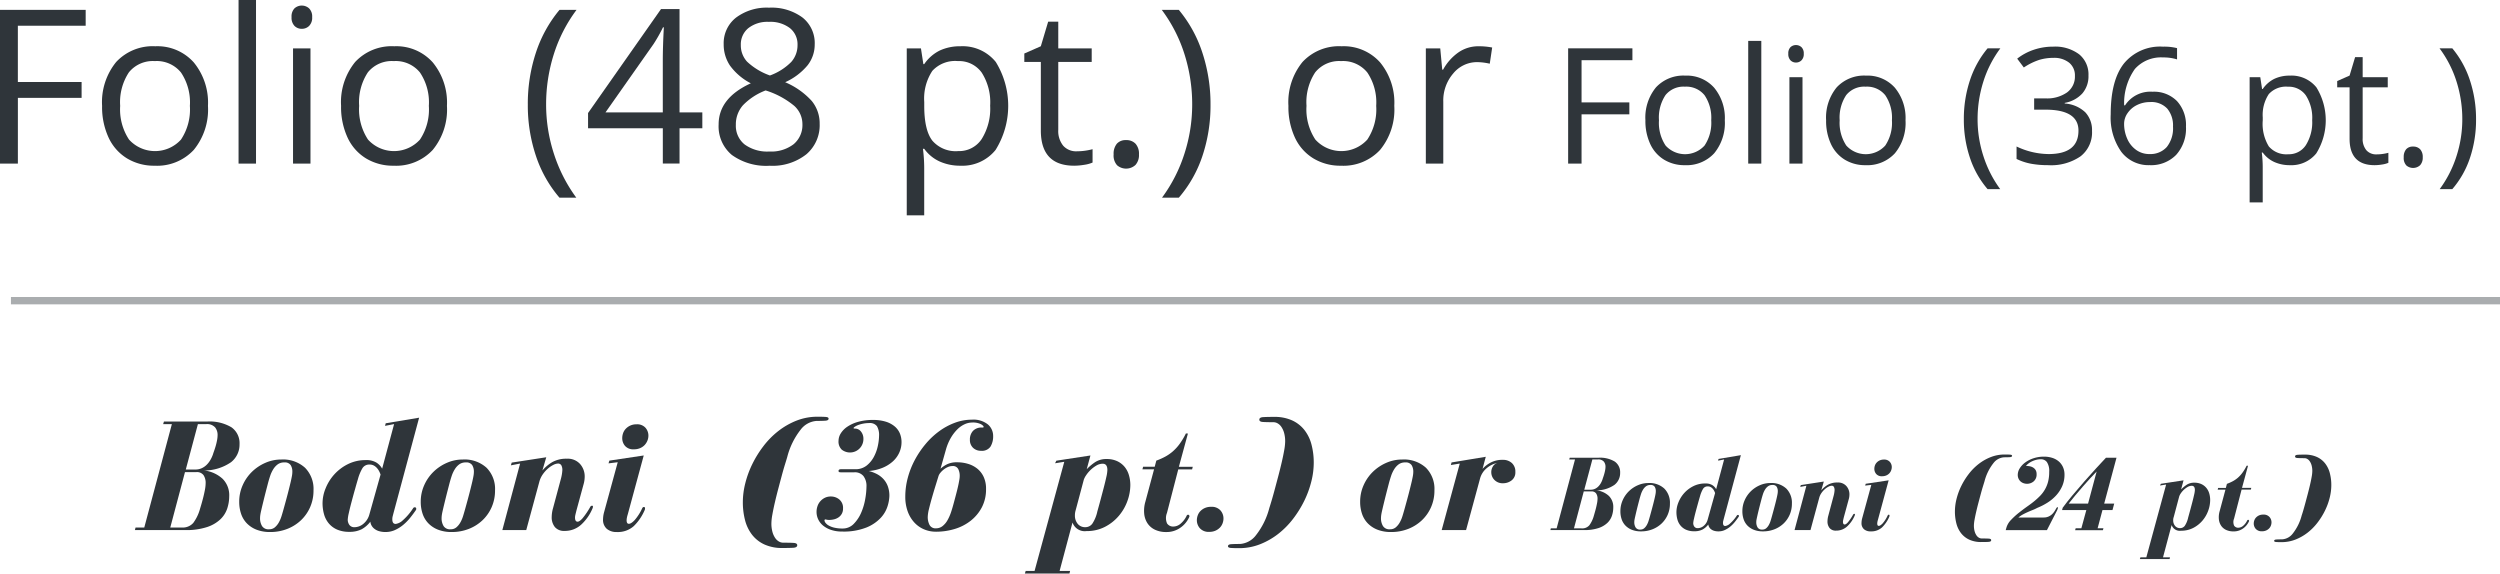
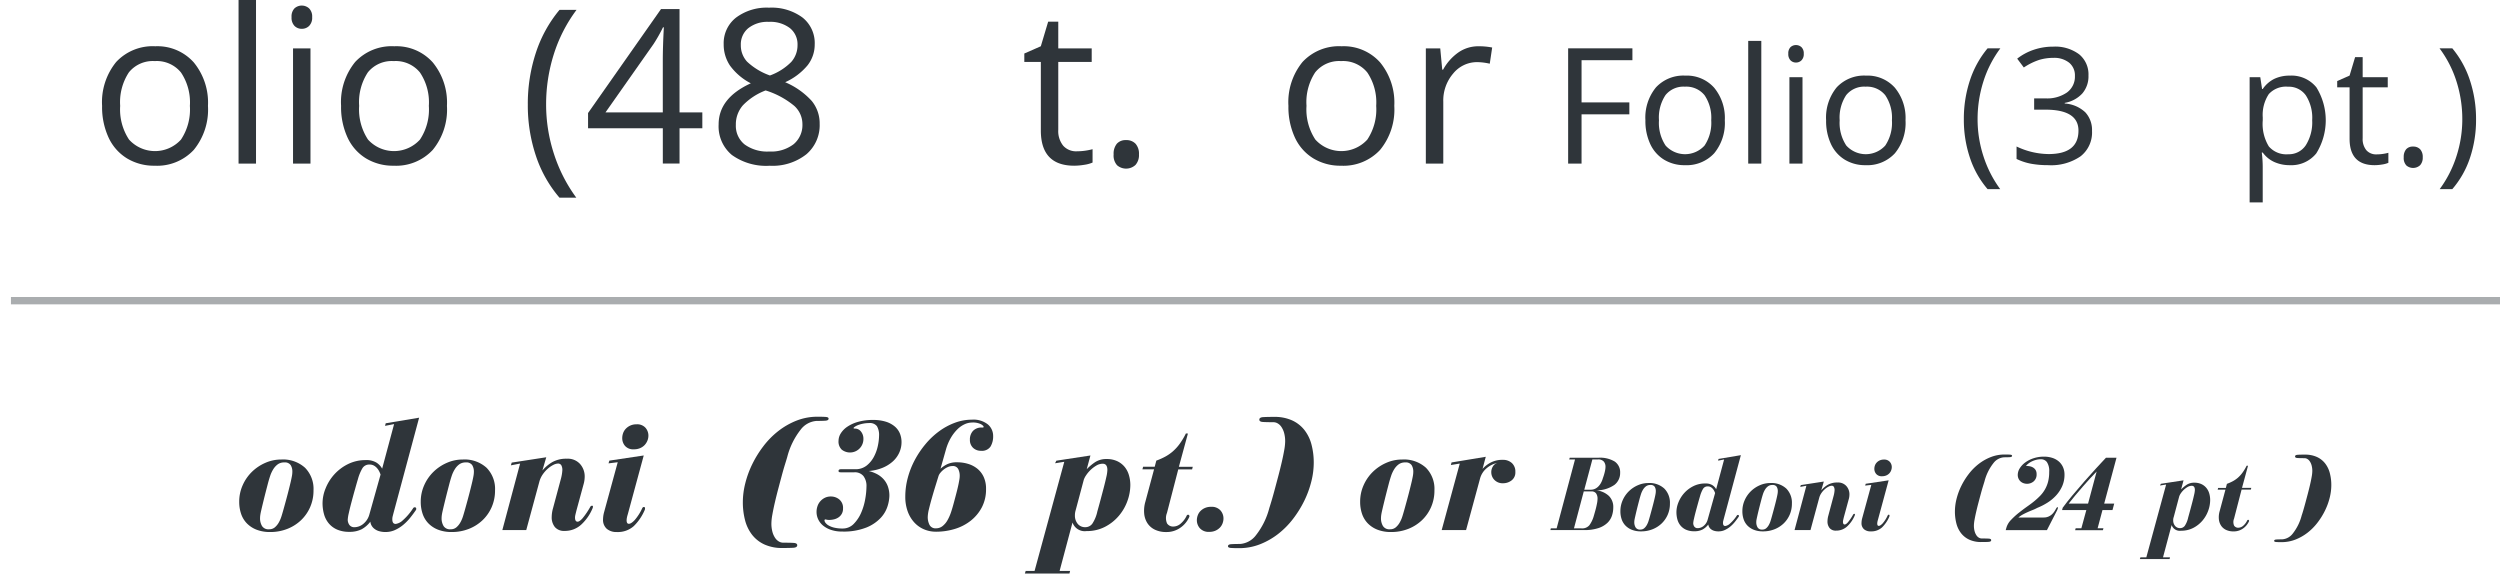
<svg xmlns="http://www.w3.org/2000/svg" width="340" height="78" viewBox="0 0 340 78">
  <defs>
    <style>.a{fill:#2f353a;}.b{fill:none;stroke:rgba(87,93,97,0.5);stroke-miterlimit:10;}</style>
  </defs>
  <g transform="translate(-920.902 -914.922)">
-     <path class="a" d="M923.333,938.031H920.9V917.125h11.654v2.159h-9.223v7.651H932v2.159h-8.665Z" transform="translate(0 -0.859)" />
    <path class="a" d="M958.059,933.343a8.646,8.646,0,0,1-1.93,5.984,6.8,6.8,0,0,1-5.333,2.152,7.067,7.067,0,0,1-3.733-.987,6.516,6.516,0,0,1-2.517-2.831,9.874,9.874,0,0,1-.886-4.318,8.632,8.632,0,0,1,1.916-5.97,6.777,6.777,0,0,1,5.319-2.138,6.629,6.629,0,0,1,5.226,2.188A8.608,8.608,0,0,1,958.059,933.343Zm-11.94,0a7.441,7.441,0,0,0,1.2,4.576,4.768,4.768,0,0,0,7.071.007,7.4,7.4,0,0,0,1.209-4.583,7.285,7.285,0,0,0-1.209-4.54,4.245,4.245,0,0,0-3.567-1.551,4.18,4.18,0,0,0-3.518,1.53A7.363,7.363,0,0,0,946.119,933.343Z" transform="translate(-8.873 -4.021)" />
    <path class="a" d="M976.455,937.172h-2.374v-22.25h2.374Z" transform="translate(-20.735)" />
    <path class="a" d="M985.894,917.737a1.575,1.575,0,0,1,.4-1.194,1.482,1.482,0,0,1,1.988.007,1.55,1.55,0,0,1,.414,1.187,1.573,1.573,0,0,1-.414,1.194,1.383,1.383,0,0,1-.987.393,1.37,1.37,0,0,1-1-.393A1.6,1.6,0,0,1,985.894,917.737Zm2.573,19.919h-2.373V921.984h2.373Z" transform="translate(-25.34 -0.484)" />
    <path class="a" d="M1011.332,933.343a8.643,8.643,0,0,1-1.93,5.984,6.8,6.8,0,0,1-5.333,2.152,7.063,7.063,0,0,1-3.732-.987,6.515,6.515,0,0,1-2.517-2.831,9.865,9.865,0,0,1-.886-4.318,8.634,8.634,0,0,1,1.916-5.97,6.777,6.777,0,0,1,5.319-2.138,6.63,6.63,0,0,1,5.227,2.188A8.607,8.607,0,0,1,1011.332,933.343Zm-11.94,0a7.437,7.437,0,0,0,1.2,4.576,4.768,4.768,0,0,0,7.071.007,7.4,7.4,0,0,0,1.208-4.583,7.284,7.284,0,0,0-1.208-4.54,4.247,4.247,0,0,0-3.568-1.551,4.18,4.18,0,0,0-3.518,1.53A7.363,7.363,0,0,0,999.392,933.343Z" transform="translate(-29.645 -4.021)" />
    <path class="a" d="M1037.62,930.009a22.157,22.157,0,0,1,1.109-7.092,17.638,17.638,0,0,1,3.2-5.792h2.317a20.157,20.157,0,0,0-3.1,6.063,22.547,22.547,0,0,0-1.037,6.792,21.681,21.681,0,0,0,1.058,6.706,20.817,20.817,0,0,0,3.046,5.977h-2.288a16.853,16.853,0,0,1-3.2-5.677A21.584,21.584,0,0,1,1037.62,930.009Z" transform="translate(-44.935 -0.859)" />
    <path class="a" d="M1066.453,933.153h-3.1v4.8h-2.274v-4.8h-10.167V931.08l9.924-14.142h2.517v14.056h3.1Zm-5.377-2.159v-6.95q0-2.044.143-4.618h-.115a21.564,21.564,0,0,1-1.287,2.274l-6.535,9.294Z" transform="translate(-50.034 -0.786)" />
    <path class="a" d="M1086.648,916.633a7.089,7.089,0,0,1,4.533,1.33,4.435,4.435,0,0,1,1.673,3.675,4.576,4.576,0,0,1-.958,2.817,8.464,8.464,0,0,1-3.06,2.316,10.293,10.293,0,0,1,3.618,2.553,4.8,4.8,0,0,1,1.073,3.1,5.186,5.186,0,0,1-1.816,4.154,7.414,7.414,0,0,1-4.976,1.552,7.969,7.969,0,0,1-5.148-1.466,5.05,5.05,0,0,1-1.8-4.154q0-3.589,4.376-5.591a8.076,8.076,0,0,1-2.831-2.409,5.123,5.123,0,0,1-.858-2.9,4.412,4.412,0,0,1,1.68-3.625A6.966,6.966,0,0,1,1086.648,916.633Zm-4.518,15.93a3.234,3.234,0,0,0,1.194,2.673,5.23,5.23,0,0,0,3.353.958,5,5,0,0,0,3.318-1,3.4,3.4,0,0,0,1.187-2.745,3.346,3.346,0,0,0-1.115-2.467,11.384,11.384,0,0,0-3.889-2.094,8.463,8.463,0,0,0-3.089,2.023A3.923,3.923,0,0,0,1082.129,932.563Zm4.49-14a4.206,4.206,0,0,0-2.8.858,2.842,2.842,0,0,0-1.015,2.288,3.278,3.278,0,0,0,.843,2.259,8.81,8.81,0,0,0,3.118,1.887,7.81,7.81,0,0,0,2.9-1.844,3.415,3.415,0,0,0,.85-2.3,2.814,2.814,0,0,0-1.037-2.3A4.368,4.368,0,0,0,1086.619,918.563Z" transform="translate(-61.151 -0.667)" />
-     <path class="a" d="M1128.679,941.479a6.785,6.785,0,0,1-2.8-.565,5.25,5.25,0,0,1-2.123-1.738h-.172a20.982,20.982,0,0,1,.172,2.6v6.449h-2.374V925.521h1.93l.329,2.145h.115a5.514,5.514,0,0,1,2.13-1.859,6.484,6.484,0,0,1,2.788-.572,5.793,5.793,0,0,1,4.812,2.13,11.346,11.346,0,0,1-.029,11.976A5.8,5.8,0,0,1,1128.679,941.479Zm-.343-14.228a4.208,4.208,0,0,0-3.475,1.33,6.842,6.842,0,0,0-1.1,4.233v.529q0,3.3,1.1,4.726a4.187,4.187,0,0,0,3.532,1.423,3.672,3.672,0,0,0,3.182-1.644,7.8,7.8,0,0,0,1.151-4.533,7.5,7.5,0,0,0-1.151-4.5A3.786,3.786,0,0,0,1128.336,927.251Z" transform="translate(-77.162 -4.021)" />
    <path class="a" d="M1154.537,937.381a8.484,8.484,0,0,0,2.145-.286v1.816a4.34,4.34,0,0,1-1.137.308,8.593,8.593,0,0,1-1.351.121q-4.546,0-4.547-4.791v-9.323H1147.4v-1.144l2.245-.987,1-3.346h1.373v3.633h4.547v1.844h-4.547v9.223a3.175,3.175,0,0,0,.672,2.174A2.341,2.341,0,0,0,1154.537,937.381Z" transform="translate(-87.191 -1.882)" />
    <path class="a" d="M1167.183,947.664a2.128,2.128,0,0,1,.436-1.451,1.581,1.581,0,0,1,1.251-.494,1.69,1.69,0,0,1,1.294.494,2.042,2.042,0,0,1,.465,1.451,2,2,0,0,1-.472,1.429,1.875,1.875,0,0,1-2.5.05A1.955,1.955,0,0,1,1167.183,947.664Z" transform="translate(-94.827 -11.742)" />
-     <path class="a" d="M1184.444,930.009a21.565,21.565,0,0,1-1.108,7.006,16.758,16.758,0,0,1-3.2,5.648h-2.288a20.593,20.593,0,0,0,3.046-5.97,21.731,21.731,0,0,0,1.058-6.714,22.562,22.562,0,0,0-1.037-6.792,20.167,20.167,0,0,0-3.1-6.063h2.317a17.545,17.545,0,0,1,3.2,5.813A22.261,22.261,0,0,1,1184.444,930.009Z" transform="translate(-98.912 -0.859)" />
    <path class="a" d="M1220.16,933.343a8.642,8.642,0,0,1-1.93,5.984,6.8,6.8,0,0,1-5.333,2.152,7.063,7.063,0,0,1-3.732-.987,6.515,6.515,0,0,1-2.517-2.831,9.865,9.865,0,0,1-.886-4.318,8.632,8.632,0,0,1,1.916-5.97,6.775,6.775,0,0,1,5.319-2.138,6.63,6.63,0,0,1,5.227,2.188A8.607,8.607,0,0,1,1220.16,933.343Zm-11.94,0a7.438,7.438,0,0,0,1.2,4.576,4.768,4.768,0,0,0,7.071.007,7.4,7.4,0,0,0,1.208-4.583,7.285,7.285,0,0,0-1.208-4.54,4.247,4.247,0,0,0-3.568-1.551,4.18,4.18,0,0,0-3.518,1.53A7.368,7.368,0,0,0,1208.22,933.343Z" transform="translate(-109.634 -4.021)" />
    <path class="a" d="M1243.333,925.235a9.311,9.311,0,0,1,1.873.171l-.329,2.2a8.1,8.1,0,0,0-1.716-.214,4.178,4.178,0,0,0-3.253,1.544,5.634,5.634,0,0,0-1.351,3.847v8.408h-2.373V925.521h1.959l.271,2.9h.115a6.894,6.894,0,0,1,2.1-2.359A4.733,4.733,0,0,1,1243.333,925.235Z" transform="translate(-121.368 -4.021)" />
    <path class="a" d="M1269.477,941.371h-1.824V925.692h8.741v1.619h-6.917v5.737h6.5v1.62h-6.5Z" transform="translate(-133.484 -4.199)" />
    <path class="a" d="M1295.521,937.855a6.484,6.484,0,0,1-1.448,4.488,5.1,5.1,0,0,1-4,1.614,5.3,5.3,0,0,1-2.8-.74,4.881,4.881,0,0,1-1.887-2.124,7.4,7.4,0,0,1-.665-3.238,6.475,6.475,0,0,1,1.437-4.478,5.083,5.083,0,0,1,3.989-1.6,4.972,4.972,0,0,1,3.92,1.641A6.456,6.456,0,0,1,1295.521,937.855Zm-8.955,0a5.576,5.576,0,0,0,.9,3.432,3.575,3.575,0,0,0,5.3,0,5.55,5.55,0,0,0,.907-3.437,5.461,5.461,0,0,0-.907-3.405,3.183,3.183,0,0,0-2.676-1.164,3.133,3.133,0,0,0-2.638,1.148A5.526,5.526,0,0,0,1286.566,937.855Z" transform="translate(-140.044 -6.571)" />
    <path class="a" d="M1309.318,940.726h-1.78V924.039h1.78Z" transform="translate(-148.878 -3.555)" />
    <path class="a" d="M1316.4,926.151a1.183,1.183,0,0,1,.3-.9,1.111,1.111,0,0,1,1.49.005,1.161,1.161,0,0,1,.311.89,1.179,1.179,0,0,1-.311.9,1.038,1.038,0,0,1-.74.3,1.026,1.026,0,0,1-.75-.3A1.2,1.2,0,0,1,1316.4,926.151Zm1.93,14.939h-1.78V929.336h1.78Z" transform="translate(-152.288 -3.918)" />
    <path class="a" d="M1335.476,937.855a6.483,6.483,0,0,1-1.448,4.488,5.1,5.1,0,0,1-4,1.614,5.3,5.3,0,0,1-2.8-.74,4.885,4.885,0,0,1-1.887-2.124,7.4,7.4,0,0,1-.665-3.238,6.475,6.475,0,0,1,1.437-4.478,5.083,5.083,0,0,1,3.99-1.6,4.972,4.972,0,0,1,3.92,1.641A6.457,6.457,0,0,1,1335.476,937.855Zm-8.955,0a5.58,5.58,0,0,0,.9,3.432,3.575,3.575,0,0,0,5.3,0,5.546,5.546,0,0,0,.907-3.437,5.458,5.458,0,0,0-.907-3.405,3.183,3.183,0,0,0-2.675-1.164,3.134,3.134,0,0,0-2.639,1.148A5.526,5.526,0,0,0,1326.521,937.855Z" transform="translate(-155.423 -6.571)" />
    <path class="a" d="M1355.193,935.355a16.623,16.623,0,0,1,.831-5.32,13.22,13.22,0,0,1,2.4-4.343h1.737a15.116,15.116,0,0,0-2.321,4.547,16.9,16.9,0,0,0-.778,5.094,16.262,16.262,0,0,0,.794,5.03,15.608,15.608,0,0,0,2.284,4.482h-1.716a12.629,12.629,0,0,1-2.4-4.257A16.2,16.2,0,0,1,1355.193,935.355Z" transform="translate(-167.208 -4.199)" />
    <path class="a" d="M1375.837,929.237a3.574,3.574,0,0,1-.842,2.456,4.216,4.216,0,0,1-2.386,1.276v.085a4.49,4.49,0,0,1,2.8,1.2,3.537,3.537,0,0,1,.911,2.531,4.106,4.106,0,0,1-1.555,3.448,7.072,7.072,0,0,1-4.418,1.207,12.806,12.806,0,0,1-2.279-.188,7.782,7.782,0,0,1-2.011-.659V938.9a10.28,10.28,0,0,0,4.354,1.029q4.064,0,4.065-3.185,0-2.853-4.483-2.852h-1.544v-1.534h1.566a4.714,4.714,0,0,0,2.906-.81,2.657,2.657,0,0,0,1.073-2.247,2.215,2.215,0,0,0-.788-1.8,3.249,3.249,0,0,0-2.14-.654,6.6,6.6,0,0,0-1.941.279,8.7,8.7,0,0,0-2.081,1.029l-.9-1.2a7.507,7.507,0,0,1,2.226-1.2,8.081,8.081,0,0,1,2.654-.434,5.422,5.422,0,0,1,3.55,1.046A3.52,3.52,0,0,1,1375.837,929.237Z" transform="translate(-170.903 -4.055)" />
-     <path class="a" d="M1387.044,934.525q0-4.622,1.8-6.912a6.344,6.344,0,0,1,5.314-2.29,7.068,7.068,0,0,1,1.909.2v1.533a6.123,6.123,0,0,0-1.887-.268,4.763,4.763,0,0,0-3.85,1.571,8.057,8.057,0,0,0-1.459,4.939H1389a4.105,4.105,0,0,1,3.732-1.845,4.384,4.384,0,0,1,3.33,1.276,4.81,4.81,0,0,1,1.218,3.464,5.342,5.342,0,0,1-1.335,3.845,4.753,4.753,0,0,1-3.609,1.4,4.638,4.638,0,0,1-3.861-1.828A8.088,8.088,0,0,1,1387.044,934.525Zm5.266,5.4a2.979,2.979,0,0,0,2.365-.96,4.081,4.081,0,0,0,.842-2.772,3.577,3.577,0,0,0-.783-2.445,2.951,2.951,0,0,0-2.338-.89,3.949,3.949,0,0,0-1.77.4,3.276,3.276,0,0,0-1.281,1.094,2.527,2.527,0,0,0-.478,1.448,4.966,4.966,0,0,0,.429,2.059,3.623,3.623,0,0,0,1.218,1.512A3.033,3.033,0,0,0,1392.31,939.929Z" transform="translate(-179.086 -4.055)" />
    <path class="a" d="M1423.487,943.957a5.087,5.087,0,0,1-2.1-.424,3.936,3.936,0,0,1-1.592-1.3h-.129a15.841,15.841,0,0,1,.129,1.952v4.836h-1.78v-17.03h1.448l.246,1.609h.086a4.133,4.133,0,0,1,1.6-1.394,4.857,4.857,0,0,1,2.092-.429,4.345,4.345,0,0,1,3.609,1.6,8.508,8.508,0,0,1-.022,8.982A4.351,4.351,0,0,1,1423.487,943.957Zm-.257-10.671a3.155,3.155,0,0,0-2.606,1,5.129,5.129,0,0,0-.825,3.174v.4a5.883,5.883,0,0,0,.825,3.544,3.141,3.141,0,0,0,2.649,1.067,2.754,2.754,0,0,0,2.386-1.233,5.846,5.846,0,0,0,.863-3.4,5.626,5.626,0,0,0-.863-3.373A2.839,2.839,0,0,0,1423.229,933.286Z" transform="translate(-191.163 -6.571)" />
    <path class="a" d="M1442.88,940.884a5.747,5.747,0,0,0,.911-.07,5.876,5.876,0,0,0,.7-.145v1.362a3.261,3.261,0,0,1-.853.231,6.388,6.388,0,0,1-1.013.091q-3.41,0-3.41-3.593v-6.992h-1.684v-.858l1.684-.74.751-2.509h1.029v2.724h3.41v1.384h-3.41v6.917a2.383,2.383,0,0,0,.5,1.63A1.755,1.755,0,0,0,1442.88,940.884Z" transform="translate(-198.77 -4.967)" />
    <path class="a" d="M1452.364,948.6a1.6,1.6,0,0,1,.328-1.088,1.184,1.184,0,0,1,.938-.37,1.266,1.266,0,0,1,.97.37,1.531,1.531,0,0,1,.349,1.088,1.506,1.506,0,0,1-.354,1.073,1.408,1.408,0,0,1-1.872.037A1.47,1.47,0,0,1,1452.364,948.6Z" transform="translate(-204.555 -12.286)" />
    <path class="a" d="M1465.311,935.355a16.164,16.164,0,0,1-.832,5.255,12.573,12.573,0,0,1-2.4,4.236h-1.716a15.441,15.441,0,0,0,2.284-4.478,16.313,16.313,0,0,0,.794-5.035,16.92,16.92,0,0,0-.777-5.094,15.132,15.132,0,0,0-2.322-4.547h1.738a13.163,13.163,0,0,1,2.4,4.359A16.707,16.707,0,0,1,1465.311,935.355Z" transform="translate(-207.666 -4.199)" />
-     <path class="a" d="M964.053,1012.723a6.427,6.427,0,0,1-3.656,1.131,4.457,4.457,0,0,1,2.493,1.12,3.143,3.143,0,0,1,.911,2.372,5.41,5.41,0,0,1-.263,1.658,3.608,3.608,0,0,1-.934,1.483,4.849,4.849,0,0,1-1.834,1.065,9.051,9.051,0,0,1-2.943.406h-6.852l.087-.351h1.187L956,1007.55h-1.186l.109-.351h5.842a5.794,5.794,0,0,1,3.339.78,2.636,2.636,0,0,1,1.1,2.3A3.037,3.037,0,0,1,964.053,1012.723Zm-6.731,8.884a1.906,1.906,0,0,0,1.592-.626,5.78,5.78,0,0,0,.868-1.746c.029-.1.088-.3.176-.593s.179-.622.275-.988.179-.739.253-1.12a5.25,5.25,0,0,0,.109-.966,1.872,1.872,0,0,0-.285-1.076,1.113,1.113,0,0,0-.989-.417h-1.537l-2,7.533Zm1.867-7.885a2.067,2.067,0,0,0,.868-.176,2.327,2.327,0,0,0,.681-.472,3.17,3.17,0,0,0,.505-.659,4.426,4.426,0,0,0,.34-.736q.044-.154.154-.461t.22-.681q.11-.373.186-.78a4,4,0,0,0,.077-.736,1.636,1.636,0,0,0-.34-1.032,1.46,1.46,0,0,0-1.219-.439h-1.12l-1.647,6.172Z" transform="translate(-11.725 -34.945)" />
    <path class="a" d="M974.7,1019.151a5.847,5.847,0,0,1,1.263-1.823,6.076,6.076,0,0,1,1.823-1.219,5.33,5.33,0,0,1,2.152-.45,4.456,4.456,0,0,1,3.24,1.12,4.088,4.088,0,0,1,1.153,3.075,5.6,5.6,0,0,1-.45,2.262,5.493,5.493,0,0,1-1.241,1.79,5.724,5.724,0,0,1-1.867,1.186,6.239,6.239,0,0,1-2.328.428,4.981,4.981,0,0,1-1.867-.319,3.726,3.726,0,0,1-1.318-.867,3.433,3.433,0,0,1-.78-1.3,5.043,5.043,0,0,1-.253-1.625A5.461,5.461,0,0,1,974.7,1019.151Zm6.523-2.734a.949.949,0,0,0-.868-.362,1.467,1.467,0,0,0-.879.253,2.358,2.358,0,0,0-.615.67,4.255,4.255,0,0,0-.439.955q-.177.538-.329,1.131-.351,1.34-.549,2.152t-.307,1.285c-.074.315-.121.553-.143.714a3.275,3.275,0,0,0-.033.439,2.027,2.027,0,0,0,.264,1.043,1.023,1.023,0,0,0,.966.45,1.171,1.171,0,0,0,.769-.253,2.379,2.379,0,0,0,.538-.648,4.29,4.29,0,0,0,.384-.89q.153-.494.286-.977.4-1.428.626-2.317t.351-1.428q.12-.538.165-.813a3.157,3.157,0,0,0,.044-.494A1.668,1.668,0,0,0,981.224,1016.417Z" transform="translate(-20.792 -38.243)" />
    <path class="a" d="M1005.938,1006.335l-3.492,13q-.066.264-.11.428a1.58,1.58,0,0,0-.044.406q0,.615.461.615a1.774,1.774,0,0,0,.956-.483,7.85,7.85,0,0,0,1.395-1.625.269.269,0,0,1,.242-.154q.2,0,.2.22a.271.271,0,0,1-.045.154q-.329.483-.746,1.01a6.876,6.876,0,0,1-.933.966,4.955,4.955,0,0,1-1.131.725,3.045,3.045,0,0,1-1.3.286,2.976,2.976,0,0,1-.955-.132,1.879,1.879,0,0,1-.626-.341,1.469,1.469,0,0,1-.363-.45,1.36,1.36,0,0,1-.142-.483,3.735,3.735,0,0,1-1.186,1.032,3.582,3.582,0,0,1-1.691.351,4.05,4.05,0,0,1-1.625-.3,3.077,3.077,0,0,1-1.131-.824,3.317,3.317,0,0,1-.659-1.241,5.558,5.558,0,0,1-.209-1.57,5.344,5.344,0,0,1,.406-1.955,6.326,6.326,0,0,1,1.164-1.889,6.216,6.216,0,0,1,1.856-1.417,5.333,5.333,0,0,1,2.46-.56,2.58,2.58,0,0,1,1.461.351,2.278,2.278,0,0,1,.758.813l1.625-6.062-1.231.242.089-.352Zm-8.741,9.807q-.243.868-.461,1.691t-.363,1.483a5.341,5.341,0,0,0-.142.857,1.2,1.2,0,0,0,.231.758.822.822,0,0,0,.692.3,1.911,1.911,0,0,0,1.2-.461,2.477,2.477,0,0,0,.824-1.3l1.516-5.4a3.513,3.513,0,0,0-.187-.439,2.091,2.091,0,0,0-.307-.45,1.6,1.6,0,0,0-.428-.34,1.177,1.177,0,0,0-.572-.132,1.075,1.075,0,0,0-.977.505,6.067,6.067,0,0,0-.6,1.45Q997.438,1015.274,997.2,1016.142Z" transform="translate(-28.035 -34.608)" />
    <path class="a" d="M1015.165,1019.151a5.847,5.847,0,0,1,1.263-1.823,6.076,6.076,0,0,1,1.823-1.219,5.327,5.327,0,0,1,2.152-.45,4.454,4.454,0,0,1,3.239,1.12,4.086,4.086,0,0,1,1.154,3.075,5.6,5.6,0,0,1-.45,2.262,5.49,5.49,0,0,1-1.241,1.79,5.723,5.723,0,0,1-1.867,1.186,6.239,6.239,0,0,1-2.328.428,4.981,4.981,0,0,1-1.867-.319,3.726,3.726,0,0,1-1.318-.867,3.434,3.434,0,0,1-.78-1.3,5.043,5.043,0,0,1-.253-1.625A5.46,5.46,0,0,1,1015.165,1019.151Zm6.523-2.734a.95.95,0,0,0-.868-.362,1.466,1.466,0,0,0-.878.253,2.358,2.358,0,0,0-.615.67,4.283,4.283,0,0,0-.44.955q-.176.538-.329,1.131-.35,1.34-.548,2.152t-.307,1.285c-.074.315-.121.553-.143.714a3.275,3.275,0,0,0-.033.439,2.027,2.027,0,0,0,.264,1.043,1.023,1.023,0,0,0,.966.45,1.169,1.169,0,0,0,.768-.253,2.38,2.38,0,0,0,.539-.648,4.287,4.287,0,0,0,.384-.89q.153-.494.286-.977.4-1.428.626-2.317t.351-1.428q.121-.538.165-.813a3.157,3.157,0,0,0,.044-.494A1.668,1.668,0,0,0,1021.688,1016.417Z" transform="translate(-36.569 -38.243)" />
    <path class="a" d="M1044.294,1021.876a.69.69,0,0,1-.043.2,6.346,6.346,0,0,1-1.527,2.218,3.273,3.273,0,0,1-2.3.879,1.609,1.609,0,0,1-1.3-.516,2.081,2.081,0,0,1-.439-1.395,4.561,4.561,0,0,1,.176-1.164l1.054-3.932a5.739,5.739,0,0,0,.219-1.274,1.352,1.352,0,0,0-.131-.626.5.5,0,0,0-.483-.253,1.462,1.462,0,0,0-.6.176,3.52,3.52,0,0,0-.736.494,4.285,4.285,0,0,0-.7.78,3.175,3.175,0,0,0-.483,1.032l-1.779,6.567h-3.251l2.416-9.049-1.252.242.11-.373,4.7-.725-.527,1.8a5.22,5.22,0,0,1,1.35-1.142,3.859,3.859,0,0,1,1.988-.461,2.238,2.238,0,0,1,1.791.725,2.539,2.539,0,0,1,.625,1.713,4.063,4.063,0,0,1-.033.461,4,4,0,0,1-.143.659l-.944,3.47q-.11.439-.154.637a1.572,1.572,0,0,0-.043.329q0,.571.351.571.263,0,.681-.472a10.246,10.246,0,0,0,1.033-1.526.3.3,0,0,1,.241-.176A.116.116,0,0,1,1044.294,1021.876Z" transform="translate(-42.751 -38.047)" />
    <path class="a" d="M1057.771,1021.341q.307,0,.779-.494a6.735,6.735,0,0,0,1.021-1.592q.088-.2.242-.2t.154.2a.586.586,0,0,1-.066.264,6.749,6.749,0,0,1-1.471,2.141,3.24,3.24,0,0,1-2.306.8,2,2,0,0,1-1.362-.439,1.625,1.625,0,0,1-.505-1.3,3.843,3.843,0,0,1,.132-.922l1.866-6.831-1.251.154.109-.373,4.678-.7-2.174,8.017a4.055,4.055,0,0,0-.132.538,2.288,2.288,0,0,0-.022.275Q1057.463,1021.341,1057.771,1021.341Zm2.525-11.322a1.9,1.9,0,0,1-.373.6,1.814,1.814,0,0,1-.615.428,2.1,2.1,0,0,1-.857.165,1.47,1.47,0,0,1-1.2-.461,1.6,1.6,0,0,1-.384-1.054,2.072,2.072,0,0,1,.121-.692,1.664,1.664,0,0,1,.374-.6,1.948,1.948,0,0,1,1.438-.593,1.516,1.516,0,0,1,1.231.472,1.618,1.618,0,0,1,.395,1.065A1.846,1.846,0,0,1,1060.3,1010.018Z" transform="translate(-51.341 -35.183)" />
    <path class="a" d="M1090.885,1012.587q-.209.67-.439,1.526t-.483,1.812q-.253.955-.461,1.856t-.34,1.647a7.216,7.216,0,0,0-.132,1.186,4.263,4.263,0,0,0,.143,1.175,2.771,2.771,0,0,0,.373.824,1.525,1.525,0,0,0,.516.483,1.159,1.159,0,0,0,.55.154q.987,0,1.46.033c.315.022.473.128.473.318s-.173.318-.517.34-.846.033-1.5.033a5.738,5.738,0,0,1-2.427-.472,4.516,4.516,0,0,1-1.681-1.307,5.424,5.424,0,0,1-.966-1.977,9.62,9.62,0,0,1-.307-2.5,10.547,10.547,0,0,1,.329-2.537,13.261,13.261,0,0,1,.956-2.614,14.42,14.42,0,0,1,1.526-2.46,11.247,11.247,0,0,1,2.032-2.054,9.941,9.941,0,0,1,2.471-1.406,7.728,7.728,0,0,1,2.855-.527q.769,0,1.131.033t.362.231c0,.161-.14.253-.417.275s-.681.033-1.208.033a2.966,2.966,0,0,0-2.174,1.186,10.035,10.035,0,0,0-1.823,3.712Q1091.093,1011.917,1090.885,1012.587Z" transform="translate(-63.218 -34.524)" />
    <path class="a" d="M1104.746,1008.662a3.037,3.037,0,0,1,.9-.911,5.065,5.065,0,0,1,1.472-.659,7.24,7.24,0,0,1,2-.253,5.762,5.762,0,0,1,1.735.231,3.5,3.5,0,0,1,1.208.637,2.513,2.513,0,0,1,.714.955,3.09,3.09,0,0,1,.231,1.208,3.41,3.41,0,0,1-.3,1.395,3.606,3.606,0,0,1-.868,1.2,4.787,4.787,0,0,1-1.406.879,6.164,6.164,0,0,1-1.889.439,4.909,4.909,0,0,1,1.054.384,3.32,3.32,0,0,1,.9.659,2.961,2.961,0,0,1,.626.988,3.716,3.716,0,0,1,.231,1.373,5.194,5.194,0,0,1-.231,1.329,4.156,4.156,0,0,1-.911,1.6,5.478,5.478,0,0,1-1.955,1.34,8.381,8.381,0,0,1-3.338.56,4.606,4.606,0,0,1-1.483-.22,3.4,3.4,0,0,1-1.087-.582,2.463,2.463,0,0,1-.67-.846,2.366,2.366,0,0,1-.231-1.032,2.413,2.413,0,0,1,.121-.747,1.936,1.936,0,0,1,.373-.67,2,2,0,0,1,.615-.483,1.823,1.823,0,0,1,.846-.187,1.774,1.774,0,0,1,1.142.406,1.473,1.473,0,0,1,.505,1.219,1.4,1.4,0,0,1-.593,1.2,1.822,1.822,0,0,1-.6.274,2.757,2.757,0,0,1-.692.088,1.459,1.459,0,0,1-.461-.066h-.044a.117.117,0,0,0-.132.132.59.59,0,0,0,.132.318,1.4,1.4,0,0,0,.417.362,2.773,2.773,0,0,0,.758.3,4.727,4.727,0,0,0,1.153.121,2.059,2.059,0,0,0,1.526-.637,4.959,4.959,0,0,0,1.01-1.527,8.107,8.107,0,0,0,.549-1.867,10.25,10.25,0,0,0,.165-1.658,2.221,2.221,0,0,0-.417-1.45,1.5,1.5,0,0,0-1.23-.505h-1.867q-.285,0-.286-.176,0-.242.329-.242h1.933a2.423,2.423,0,0,0,1.57-.505,3.8,3.8,0,0,0,1-1.23,5.661,5.661,0,0,0,.527-1.5,6.977,6.977,0,0,0,.154-1.307,2.386,2.386,0,0,0-.286-1.307,1.2,1.2,0,0,0-1.076-.428,4.081,4.081,0,0,0-.8.077,4.136,4.136,0,0,0-.67.187,2.24,2.24,0,0,0-.461.231c-.118.081-.176.143-.176.187s.059.066.176.066a1.03,1.03,0,0,1,.834.406,1.535,1.535,0,0,1,.329,1,1.822,1.822,0,0,1-2.943,1.461,1.508,1.508,0,0,1-.439-1.2A1.93,1.93,0,0,1,1104.746,1008.662Z" transform="translate(-69.496 -34.804)" />
    <path class="a" d="M1132.656,1010.435a1.4,1.4,0,0,1-1.286.571,1.518,1.518,0,0,1-1.087-.406,1.455,1.455,0,0,1-.428-1.109,1.7,1.7,0,0,1,.417-1.186,1.575,1.575,0,0,1,1.23-.461h.088c.087,0,.131-.029.131-.088q0-.154-.374-.373a2.488,2.488,0,0,0-1.207-.22,2.439,2.439,0,0,0-1,.231,3.4,3.4,0,0,0-.988.692,5.588,5.588,0,0,0-.879,1.142,6.81,6.81,0,0,0-.669,1.581l-.747,2.636a3.926,3.926,0,0,1,.879-.6,3,3,0,0,1,1.383-.275,5.092,5.092,0,0,1,1.505.22,3.67,3.67,0,0,1,1.252.659,3.133,3.133,0,0,1,.856,1.12,3.809,3.809,0,0,1,.318,1.625,5.272,5.272,0,0,1-.57,2.5,5.722,5.722,0,0,1-1.516,1.823,6.53,6.53,0,0,1-2.175,1.12,8.719,8.719,0,0,1-2.548.373,4.122,4.122,0,0,1-1.614-.318,3.815,3.815,0,0,1-1.329-.933,4.451,4.451,0,0,1-.9-1.5,5.812,5.812,0,0,1-.33-2.032,9.833,9.833,0,0,1,.34-2.548,11.422,11.422,0,0,1,.955-2.427,12.606,12.606,0,0,1,1.461-2.163,10.432,10.432,0,0,1,1.856-1.746,8.8,8.8,0,0,1,2.142-1.153,6.642,6.642,0,0,1,2.317-.417,3.133,3.133,0,0,1,2.163.648,2.045,2.045,0,0,1,.713,1.57A2.667,2.667,0,0,1,1132.656,1010.435Zm-8.291,10.652a.9.9,0,0,0,.878.461,1.415,1.415,0,0,0,.889-.3,2.673,2.673,0,0,0,.67-.791,6.157,6.157,0,0,0,.494-1.12q.208-.626.384-1.307.263-.966.417-1.581t.231-1.01q.076-.4.11-.615a2.683,2.683,0,0,0,.032-.4,2.006,2.006,0,0,0-.208-.944.8.8,0,0,0-.78-.4,1.549,1.549,0,0,0-.615.132,2.5,2.5,0,0,0-.571.34,2.834,2.834,0,0,0-.45.439,1.415,1.415,0,0,0-.253.428q-.176.571-.428,1.384t-.483,1.625q-.231.813-.395,1.5a4.913,4.913,0,0,0-.165,1.043A2.329,2.329,0,0,0,1124.364,1021.087Z" transform="translate(-77.046 -34.776)" />
    <path class="a" d="M1156.41,1014.759l-.506,1.867a7.2,7.2,0,0,1,1.12-.944,2.762,2.762,0,0,1,1.6-.439,3.289,3.289,0,0,1,1.417.286,2.888,2.888,0,0,1,1,.758,3.157,3.157,0,0,1,.594,1.12,4.681,4.681,0,0,1,.2,1.373,6.434,6.434,0,0,1-.395,2.163,6.505,6.505,0,0,1-1.165,2.021,6.185,6.185,0,0,1-1.878,1.494,5.331,5.331,0,0,1-2.515.582,1.757,1.757,0,0,1-1.911-1.164l-1.756,6.589h1.427l-.087.351h-6.063l.11-.351h1.208l4.042-14.847-1.252.2.176-.351Zm-2.1,7.874q-.011.143-.011.253a1.747,1.747,0,0,0,.384,1.175,1.276,1.276,0,0,0,1.021.45,1.166,1.166,0,0,0,.966-.483,4.873,4.873,0,0,0,.681-1.669q.2-.7.429-1.559t.439-1.658q.209-.8.351-1.45a4.932,4.932,0,0,0,.143-.955q0-.857-.637-.857a1.694,1.694,0,0,0-.868.253,4.33,4.33,0,0,0-1.394,1.329,2.507,2.507,0,0,0-.307.593l-1.1,4.129A2.622,2.622,0,0,0,1154.312,1022.633Z" transform="translate(-87.208 -37.892)" />
    <path class="a" d="M1179.714,1009.863l-1.231,4.525h1.889l-.088.351H1178.4l-1.538,5.93a1.849,1.849,0,0,0,.011,1.417.977.977,0,0,0,.89.428,1.543,1.543,0,0,0,.911-.351,3.183,3.183,0,0,0,.868-1.12.239.239,0,0,1,.121-.121.163.163,0,0,1,.143,0,.209.209,0,0,1,.1.11.241.241,0,0,1-.011.187,3.493,3.493,0,0,1-1.2,1.45,3.239,3.239,0,0,1-1.944.593,3.471,3.471,0,0,1-1.5-.308,2.5,2.5,0,0,1-1.021-.857,2.858,2.858,0,0,1-.461-1.3,4.361,4.361,0,0,1,.154-1.647l1.186-4.415h-1.581l.088-.351h1.581l.22-.835a9.263,9.263,0,0,0,1.208-.538,5.8,5.8,0,0,0,1.032-.714,6.239,6.239,0,0,0,.922-1.01,9.773,9.773,0,0,0,.857-1.428Z" transform="translate(-97.254 -35.983)" />
    <path class="a" d="M1189.083,1028.447a1.658,1.658,0,0,1-.362.582,1.929,1.929,0,0,1-.6.417,2.024,2.024,0,0,1-.845.165,1.593,1.593,0,0,1-1.274-.483,1.634,1.634,0,0,1-.417-1.1,1.915,1.915,0,0,1,.12-.659,1.662,1.662,0,0,1,.363-.582,1.927,1.927,0,0,1,.6-.417,2.03,2.03,0,0,1,.846-.165,1.593,1.593,0,0,1,1.274.483,1.637,1.637,0,0,1,.417,1.1A1.9,1.9,0,0,1,1189.083,1028.447Z" transform="translate(-101.91 -42.356)" />
    <path class="a" d="M1198.35,1017.543q.2-.67.428-1.526t.483-1.812q.252-.955.461-1.856t.34-1.647a7.148,7.148,0,0,0,.132-1.186,4.292,4.292,0,0,0-.142-1.175,2.784,2.784,0,0,0-.373-.824,1.529,1.529,0,0,0-.516-.483,1.16,1.16,0,0,0-.55-.154q-.988,0-1.46-.033t-.473-.318c0-.2.173-.318.516-.34s.846-.033,1.505-.033a5.74,5.74,0,0,1,2.426.472,4.507,4.507,0,0,1,1.68,1.307,5.425,5.425,0,0,1,.966,1.977,9.617,9.617,0,0,1,.308,2.5,10.515,10.515,0,0,1-.33,2.537,13.221,13.221,0,0,1-.955,2.614,14.5,14.5,0,0,1-1.526,2.46,11.29,11.29,0,0,1-2.032,2.054,9.949,9.949,0,0,1-2.471,1.406,7.725,7.725,0,0,1-2.855.527q-.769,0-1.13-.033t-.363-.231c0-.161.14-.252.418-.274s.681-.033,1.207-.033a2.966,2.966,0,0,0,2.175-1.186,10.041,10.041,0,0,0,1.823-3.712Q1198.151,1018.213,1198.35,1017.543Z" transform="translate(-104.51 -34.538)" />
    <path class="a" d="M1222.123,1019.151a5.846,5.846,0,0,1,1.263-1.823,6.076,6.076,0,0,1,1.823-1.219,5.326,5.326,0,0,1,2.152-.45,4.453,4.453,0,0,1,3.239,1.12,4.086,4.086,0,0,1,1.154,3.075,5.6,5.6,0,0,1-.45,2.262,5.49,5.49,0,0,1-1.241,1.79,5.723,5.723,0,0,1-1.867,1.186,6.24,6.24,0,0,1-2.328.428,4.979,4.979,0,0,1-1.867-.319,3.726,3.726,0,0,1-1.318-.867,3.435,3.435,0,0,1-.78-1.3,5.042,5.042,0,0,1-.252-1.625A5.46,5.46,0,0,1,1222.123,1019.151Zm6.523-2.734a.95.95,0,0,0-.868-.362,1.466,1.466,0,0,0-.878.253,2.358,2.358,0,0,0-.615.67,4.249,4.249,0,0,0-.439.955q-.177.538-.33,1.131-.35,1.34-.548,2.152t-.307,1.285c-.074.315-.121.553-.143.714a3.275,3.275,0,0,0-.033.439,2.026,2.026,0,0,0,.264,1.043,1.023,1.023,0,0,0,.966.45,1.169,1.169,0,0,0,.768-.253,2.379,2.379,0,0,0,.539-.648,4.293,4.293,0,0,0,.384-.89q.153-.494.286-.977.4-1.428.626-2.317t.351-1.428q.121-.538.165-.813a3.172,3.172,0,0,0,.044-.494A1.668,1.668,0,0,0,1228.646,1016.417Z" transform="translate(-115.769 -38.243)" />
    <path class="a" d="M1246.342,1015.838a3.425,3.425,0,0,1,1.668-.373,1.757,1.757,0,0,1,1.209.428,1.545,1.545,0,0,1,.483,1.219,1.347,1.347,0,0,1-.516,1.153,1.884,1.884,0,0,1-1.154.384,1.542,1.542,0,0,1-1.174-.45,1.469,1.469,0,0,1-.429-1.043,1.447,1.447,0,0,1,.231-.813,1.07,1.07,0,0,1,.6-.461,3.278,3.278,0,0,0-1.45.714,2.763,2.763,0,0,0-.922,1.461l-1.889,6.962h-3.316l2.46-9.049-1.209.2.089-.351,4.656-.769-.44,1.647A3.925,3.925,0,0,1,1246.342,1015.838Z" transform="translate(-122.712 -38.005)" />
    <path class="a" d="M1272.443,1018.946a4.29,4.29,0,0,1-2.438.754,2.97,2.97,0,0,1,1.661.747,2.094,2.094,0,0,1,.608,1.581,3.591,3.591,0,0,1-.176,1.105,2.411,2.411,0,0,1-.622.988,3.233,3.233,0,0,1-1.223.71,6.033,6.033,0,0,1-1.962.271h-4.568l.058-.234h.791l2.5-9.371h-.791l.073-.234h3.895a3.858,3.858,0,0,1,2.226.52,1.757,1.757,0,0,1,.733,1.53A2.025,2.025,0,0,1,1272.443,1018.946Zm-4.489,5.923a1.274,1.274,0,0,0,1.062-.417,3.888,3.888,0,0,0,.578-1.164c.019-.068.058-.2.116-.4s.12-.415.183-.659.12-.493.168-.747a3.513,3.513,0,0,0,.074-.644,1.246,1.246,0,0,0-.191-.717.74.74,0,0,0-.659-.278h-1.025l-1.332,5.022Zm1.245-5.257a1.38,1.38,0,0,0,.579-.117,1.56,1.56,0,0,0,.454-.315,2.119,2.119,0,0,0,.337-.439,3.054,3.054,0,0,0,.227-.491q.029-.1.1-.307c.049-.137.1-.288.146-.454s.09-.339.124-.52a2.608,2.608,0,0,0,.051-.491,1.094,1.094,0,0,0-.226-.688.974.974,0,0,0-.813-.293h-.747l-1.1,4.115Z" transform="translate(-131.967 -38.089)" />
    <path class="a" d="M1279.541,1023.231a3.9,3.9,0,0,1,.842-1.215,4.04,4.04,0,0,1,1.215-.813,3.548,3.548,0,0,1,1.435-.3,2.972,2.972,0,0,1,2.16.747,2.725,2.725,0,0,1,.769,2.05,3.73,3.73,0,0,1-.3,1.508,3.67,3.67,0,0,1-.827,1.193,3.824,3.824,0,0,1-1.245.791,4.163,4.163,0,0,1-1.552.285,3.321,3.321,0,0,1-1.245-.212,2.484,2.484,0,0,1-.879-.578,2.29,2.29,0,0,1-.52-.864,3.364,3.364,0,0,1-.168-1.083A3.647,3.647,0,0,1,1279.541,1023.231Zm4.349-1.823a.633.633,0,0,0-.578-.242.978.978,0,0,0-.586.168,1.578,1.578,0,0,0-.41.447,2.838,2.838,0,0,0-.293.637q-.117.359-.22.754-.235.893-.366,1.435t-.2.857q-.073.315-.1.476a2.182,2.182,0,0,0-.022.293,1.351,1.351,0,0,0,.176.7.682.682,0,0,0,.644.3.782.782,0,0,0,.512-.168,1.585,1.585,0,0,0,.359-.432,2.86,2.86,0,0,0,.256-.593q.1-.329.19-.652.264-.952.417-1.545t.234-.952q.081-.359.11-.542a2.1,2.1,0,0,0,.029-.329A1.112,1.112,0,0,0,1283.89,1021.408Z" transform="translate(-137.95 -40.288)" />
    <path class="a" d="M1300.366,1014.687l-2.328,8.668q-.044.176-.073.286a1.041,1.041,0,0,0-.029.271q0,.41.307.41a1.184,1.184,0,0,0,.637-.322,5.239,5.239,0,0,0,.93-1.084.178.178,0,0,1,.161-.1c.088,0,.131.049.131.146a.18.18,0,0,1-.029.1q-.22.322-.5.674a4.6,4.6,0,0,1-.622.644,3.305,3.305,0,0,1-.754.483,2.03,2.03,0,0,1-.864.19,1.986,1.986,0,0,1-.637-.088,1.254,1.254,0,0,1-.417-.227.971.971,0,0,1-.242-.3.888.888,0,0,1-.1-.322,2.483,2.483,0,0,1-.791.688,2.388,2.388,0,0,1-1.128.234,2.7,2.7,0,0,1-1.083-.2,2.054,2.054,0,0,1-.754-.549,2.2,2.2,0,0,1-.439-.827,3.72,3.72,0,0,1-.139-1.047,3.563,3.563,0,0,1,.271-1.3,4.227,4.227,0,0,1,.776-1.259,4.144,4.144,0,0,1,1.237-.944,3.556,3.556,0,0,1,1.64-.373,1.719,1.719,0,0,1,.974.234,1.517,1.517,0,0,1,.505.542l1.083-4.041-.82.161.059-.234Zm-5.828,6.538q-.161.578-.308,1.127t-.241.988a3.5,3.5,0,0,0-.1.571.8.8,0,0,0,.154.505.548.548,0,0,0,.461.2,1.276,1.276,0,0,0,.8-.307,1.646,1.646,0,0,0,.548-.864l1.011-3.6a2.264,2.264,0,0,0-.124-.293,1.387,1.387,0,0,0-.2-.3,1.067,1.067,0,0,0-.286-.227.786.786,0,0,0-.381-.088.716.716,0,0,0-.652.337,4.073,4.073,0,0,0-.4.966Q1294.7,1020.646,1294.538,1021.225Z" transform="translate(-142.706 -37.864)" />
    <path class="a" d="M1306.516,1023.231a3.9,3.9,0,0,1,.842-1.215,4.04,4.04,0,0,1,1.215-.813,3.546,3.546,0,0,1,1.435-.3,2.972,2.972,0,0,1,2.16.747,2.727,2.727,0,0,1,.768,2.05,3.732,3.732,0,0,1-.3,1.508,3.658,3.658,0,0,1-.827,1.193,3.825,3.825,0,0,1-1.245.791,4.165,4.165,0,0,1-1.552.285,3.321,3.321,0,0,1-1.245-.212,2.486,2.486,0,0,1-.879-.578,2.279,2.279,0,0,1-.519-.864,3.341,3.341,0,0,1-.169-1.083A3.636,3.636,0,0,1,1306.516,1023.231Zm4.349-1.823a.633.633,0,0,0-.578-.242.977.977,0,0,0-.586.168,1.567,1.567,0,0,0-.41.447,2.8,2.8,0,0,0-.293.637q-.117.359-.219.754-.235.893-.367,1.435t-.2.857c-.049.21-.08.369-.1.476a2.3,2.3,0,0,0-.021.293,1.358,1.358,0,0,0,.175.7.683.683,0,0,0,.645.3.782.782,0,0,0,.513-.168,1.583,1.583,0,0,0,.358-.432,2.854,2.854,0,0,0,.256-.593c.069-.22.132-.437.191-.652q.264-.952.417-1.545t.234-.952c.054-.239.091-.42.11-.542a2.181,2.181,0,0,0,.029-.329A1.111,1.111,0,0,0,1310.865,1021.408Z" transform="translate(-148.335 -40.288)" />
    <path class="a" d="M1325.937,1025.048a.489.489,0,0,1-.029.132,4.231,4.231,0,0,1-1.018,1.479,2.18,2.18,0,0,1-1.53.586,1.071,1.071,0,0,1-.864-.344,1.388,1.388,0,0,1-.293-.93,3.03,3.03,0,0,1,.117-.776l.7-2.621a3.818,3.818,0,0,0,.147-.849.9.9,0,0,0-.088-.417.331.331,0,0,0-.322-.168.967.967,0,0,0-.4.117,2.317,2.317,0,0,0-.491.329,2.846,2.846,0,0,0-.469.52,2.117,2.117,0,0,0-.322.688l-1.186,4.378h-2.167l1.61-6.033-.834.161.073-.249,3.133-.483-.351,1.2a3.466,3.466,0,0,1,.9-.761,2.57,2.57,0,0,1,1.324-.307,1.491,1.491,0,0,1,1.193.483,1.689,1.689,0,0,1,.418,1.142,3,3,0,0,1-.022.307,2.667,2.667,0,0,1-.1.439l-.63,2.314c-.049.2-.082.337-.1.425a1.04,1.04,0,0,0-.029.22q0,.381.234.381.177,0,.454-.315a6.854,6.854,0,0,0,.688-1.018c.049-.078.1-.117.162-.117A.078.078,0,0,1,1325.937,1025.048Z" transform="translate(-152.762 -40.157)" />
    <path class="a" d="M1334.92,1024.691q.2,0,.52-.329a4.512,4.512,0,0,0,.68-1.062c.039-.088.093-.132.162-.132s.1.044.1.132a.391.391,0,0,1-.045.176,4.5,4.5,0,0,1-.981,1.428,2.161,2.161,0,0,1-1.538.534,1.335,1.335,0,0,1-.908-.293,1.083,1.083,0,0,1-.337-.864,2.585,2.585,0,0,1,.088-.615l1.245-4.554-.835.1.073-.249,3.119-.469-1.449,5.344a2.632,2.632,0,0,0-.087.359,1.357,1.357,0,0,0-.015.183Q1334.715,1024.691,1334.92,1024.691Zm1.684-7.548a1.276,1.276,0,0,1-.248.4,1.218,1.218,0,0,1-.411.286,1.4,1.4,0,0,1-.571.11.978.978,0,0,1-.8-.307,1.064,1.064,0,0,1-.257-.7,1.356,1.356,0,0,1,.081-.461,1.1,1.1,0,0,1,.248-.4,1.3,1.3,0,0,1,.959-.4,1.01,1.01,0,0,1,.82.315,1.077,1.077,0,0,1,.264.71A1.22,1.22,0,0,1,1336.6,1017.143Z" transform="translate(-158.505 -38.248)" />
    <path class="a" d="M1357,1018.855q-.139.447-.293,1.018t-.322,1.208q-.169.637-.307,1.237t-.227,1.1a4.767,4.767,0,0,0-.088.791,2.842,2.842,0,0,0,.1.783,1.845,1.845,0,0,0,.25.549,1.015,1.015,0,0,0,.344.322.772.772,0,0,0,.367.1q.658,0,.973.022t.315.212q0,.2-.344.227t-1,.022a3.826,3.826,0,0,1-1.617-.315,3,3,0,0,1-1.12-.871,3.616,3.616,0,0,1-.645-1.318,6.407,6.407,0,0,1-.205-1.669,7.026,7.026,0,0,1,.22-1.691,8.844,8.844,0,0,1,.637-1.742,9.616,9.616,0,0,1,1.018-1.64,7.515,7.515,0,0,1,1.354-1.369,6.634,6.634,0,0,1,1.647-.937,5.151,5.151,0,0,1,1.9-.351q.512,0,.755.022c.16.015.241.066.241.154q0,.161-.278.183t-.805.022a1.978,1.978,0,0,0-1.45.791,6.682,6.682,0,0,0-1.215,2.475Q1357.137,1018.409,1357,1018.855Z" transform="translate(-166.41 -37.808)" />
    <path class="a" d="M1367.44,1018.383a1.376,1.376,0,0,1-.908.329,1.454,1.454,0,0,1-.447-.073,1.2,1.2,0,0,1-.4-.22,1.165,1.165,0,0,1-.293-.381,1.2,1.2,0,0,1-.117-.542,1.688,1.688,0,0,1,.278-.9,2.86,2.86,0,0,1,.762-.8,4.032,4.032,0,0,1,1.134-.564,4.488,4.488,0,0,1,1.4-.212,3.651,3.651,0,0,1,1.1.161,2.533,2.533,0,0,1,.885.476,2.208,2.208,0,0,1,.586.776,2.478,2.478,0,0,1,.212,1.047,3.8,3.8,0,0,1-.307,1.537,4.627,4.627,0,0,1-.821,1.267,5.784,5.784,0,0,1-1.179.988,8.407,8.407,0,0,1-1.4.717,5.368,5.368,0,0,1-.63.293q-.337.132-.681.286t-.666.329a3.615,3.615,0,0,0-.586.4h3.442a1.56,1.56,0,0,0,.644-.124,1.715,1.715,0,0,0,.469-.3,2.063,2.063,0,0,0,.322-.373c.088-.132.161-.251.22-.359q.131-.249.219-.249c.039,0,.059.024.059.073a.48.48,0,0,1-.037.168q-.037.1-.081.2l-1.376,2.679h-5.608l.117-.4a2.544,2.544,0,0,1,.622-1,9.872,9.872,0,0,1,1.069-.974q.593-.469,1.186-.886t.974-.74q.366-.307.718-.666a4.368,4.368,0,0,0,.629-.827,4.3,4.3,0,0,0,.44-1.054,5.191,5.191,0,0,0,.16-1.362,2.168,2.168,0,0,0-.314-1.347,1.008,1.008,0,0,0-.813-.381,2.549,2.549,0,0,0-.674.088,3.191,3.191,0,0,0-.586.22,2.481,2.481,0,0,0-.461.293,2.1,2.1,0,0,0-.314.307,2.728,2.728,0,0,1,.534.051,1.326,1.326,0,0,1,.461.183,1.019,1.019,0,0,1,.33.344,1.05,1.05,0,0,1,.124.534A1.213,1.213,0,0,1,1367.44,1018.383Z" transform="translate(-169.958 -37.995)" />
    <path class="a" d="M1381.934,1021.5h1.362l-.234.879H1381.7l-.659,2.475h.791l-.073.264h-3.778l.074-.264h.776l.674-2.475h-3.3l.089-.322q.556-.761,1.332-1.691t1.6-1.867q.82-.937,1.6-1.786t1.347-1.45h1.434Zm-1.025-4.363q-.381.381-.864.908t-1,1.12q-.521.593-1.026,1.2t-.915,1.135h2.636Z" transform="translate(-174.862 -38.089)" />
    <path class="a" d="M1399.482,1020.3l-.337,1.245a4.779,4.779,0,0,1,.747-.63,1.84,1.84,0,0,1,1.069-.293,2.188,2.188,0,0,1,.944.19,1.929,1.929,0,0,1,.666.505,2.1,2.1,0,0,1,.4.747,3.122,3.122,0,0,1,.132.915,4.282,4.282,0,0,1-.263,1.442,4.331,4.331,0,0,1-.776,1.347,4.131,4.131,0,0,1-1.252,1,3.553,3.553,0,0,1-1.677.388,1.171,1.171,0,0,1-1.274-.776l-1.171,4.393h.952l-.058.234h-4.041l.073-.234h.805l2.694-9.9-.835.132.117-.234Zm-1.4,5.249q-.007.1-.007.168a1.165,1.165,0,0,0,.256.783.851.851,0,0,0,.681.3.778.778,0,0,0,.644-.322,3.246,3.246,0,0,0,.454-1.113q.132-.469.286-1.04t.293-1.106q.139-.534.234-.966a3.312,3.312,0,0,0,.1-.637q0-.571-.425-.571a1.126,1.126,0,0,0-.578.168,2.9,2.9,0,0,0-.93.886,1.711,1.711,0,0,0-.2.4l-.732,2.753A1.716,1.716,0,0,0,1398.083,1025.552Z" transform="translate(-181.618 -40.054)" />
    <path class="a" d="M1415.017,1017.039l-.819,3.016h1.259l-.058.234h-1.259l-1.025,3.953a1.235,1.235,0,0,0,.007.944.652.652,0,0,0,.594.286,1.03,1.03,0,0,0,.608-.234,2.125,2.125,0,0,0,.578-.747.162.162,0,0,1,.081-.08.109.109,0,0,1,.1,0,.139.139,0,0,1,.066.073.163.163,0,0,1-.007.124,2.331,2.331,0,0,1-.8.966,2.157,2.157,0,0,1-1.3.4,2.31,2.31,0,0,1-1-.2,1.665,1.665,0,0,1-.681-.571,1.908,1.908,0,0,1-.307-.864,2.926,2.926,0,0,1,.1-1.1l.791-2.943h-1.054l.059-.234H1412l.146-.556a6.139,6.139,0,0,0,.806-.359,3.884,3.884,0,0,0,.688-.476,4.16,4.16,0,0,0,.614-.674,6.385,6.385,0,0,0,.571-.952Z" transform="translate(-188.383 -38.781)" />
-     <path class="a" d="M1421.263,1029.429a1.107,1.107,0,0,1-.242.388,1.285,1.285,0,0,1-.4.278,1.349,1.349,0,0,1-.564.11,1.062,1.062,0,0,1-.849-.322,1.089,1.089,0,0,1-.278-.732,1.267,1.267,0,0,1,.081-.439,1.1,1.1,0,0,1,.242-.388,1.279,1.279,0,0,1,.4-.278,1.35,1.35,0,0,1,.564-.11,1.062,1.062,0,0,1,.849.322,1.092,1.092,0,0,1,.278.732A1.268,1.268,0,0,1,1421.263,1029.429Z" transform="translate(-191.518 -43.03)" />
+     <path class="a" d="M1421.263,1029.429A1.268,1.268,0,0,1,1421.263,1029.429Z" transform="translate(-191.518 -43.03)" />
    <path class="a" d="M1427.441,1022.159q.132-.447.286-1.018t.322-1.208q.168-.637.308-1.237t.227-1.1a4.825,4.825,0,0,0,.089-.791,2.84,2.84,0,0,0-.1-.783,1.846,1.846,0,0,0-.249-.549,1.016,1.016,0,0,0-.344-.322.771.771,0,0,0-.366-.1q-.659,0-.974-.022t-.315-.212q0-.2.344-.227t1-.022a3.826,3.826,0,0,1,1.618.315,3.01,3.01,0,0,1,1.12.871,3.616,3.616,0,0,1,.644,1.318,6.407,6.407,0,0,1,.205,1.669,7.026,7.026,0,0,1-.22,1.691,8.815,8.815,0,0,1-.637,1.742,9.621,9.621,0,0,1-1.018,1.64,7.5,7.5,0,0,1-1.354,1.369,6.638,6.638,0,0,1-1.647.937,5.152,5.152,0,0,1-1.9.351q-.512,0-.754-.022t-.242-.154c0-.107.093-.168.278-.183s.454-.022.805-.022a1.978,1.978,0,0,0,1.45-.791,6.7,6.7,0,0,0,1.215-2.475Q1427.31,1022.606,1427.441,1022.159Z" transform="translate(-193.296 -37.817)" />
    <line class="b" x2="338.512" transform="translate(922.39 955.814)" />
  </g>
</svg>